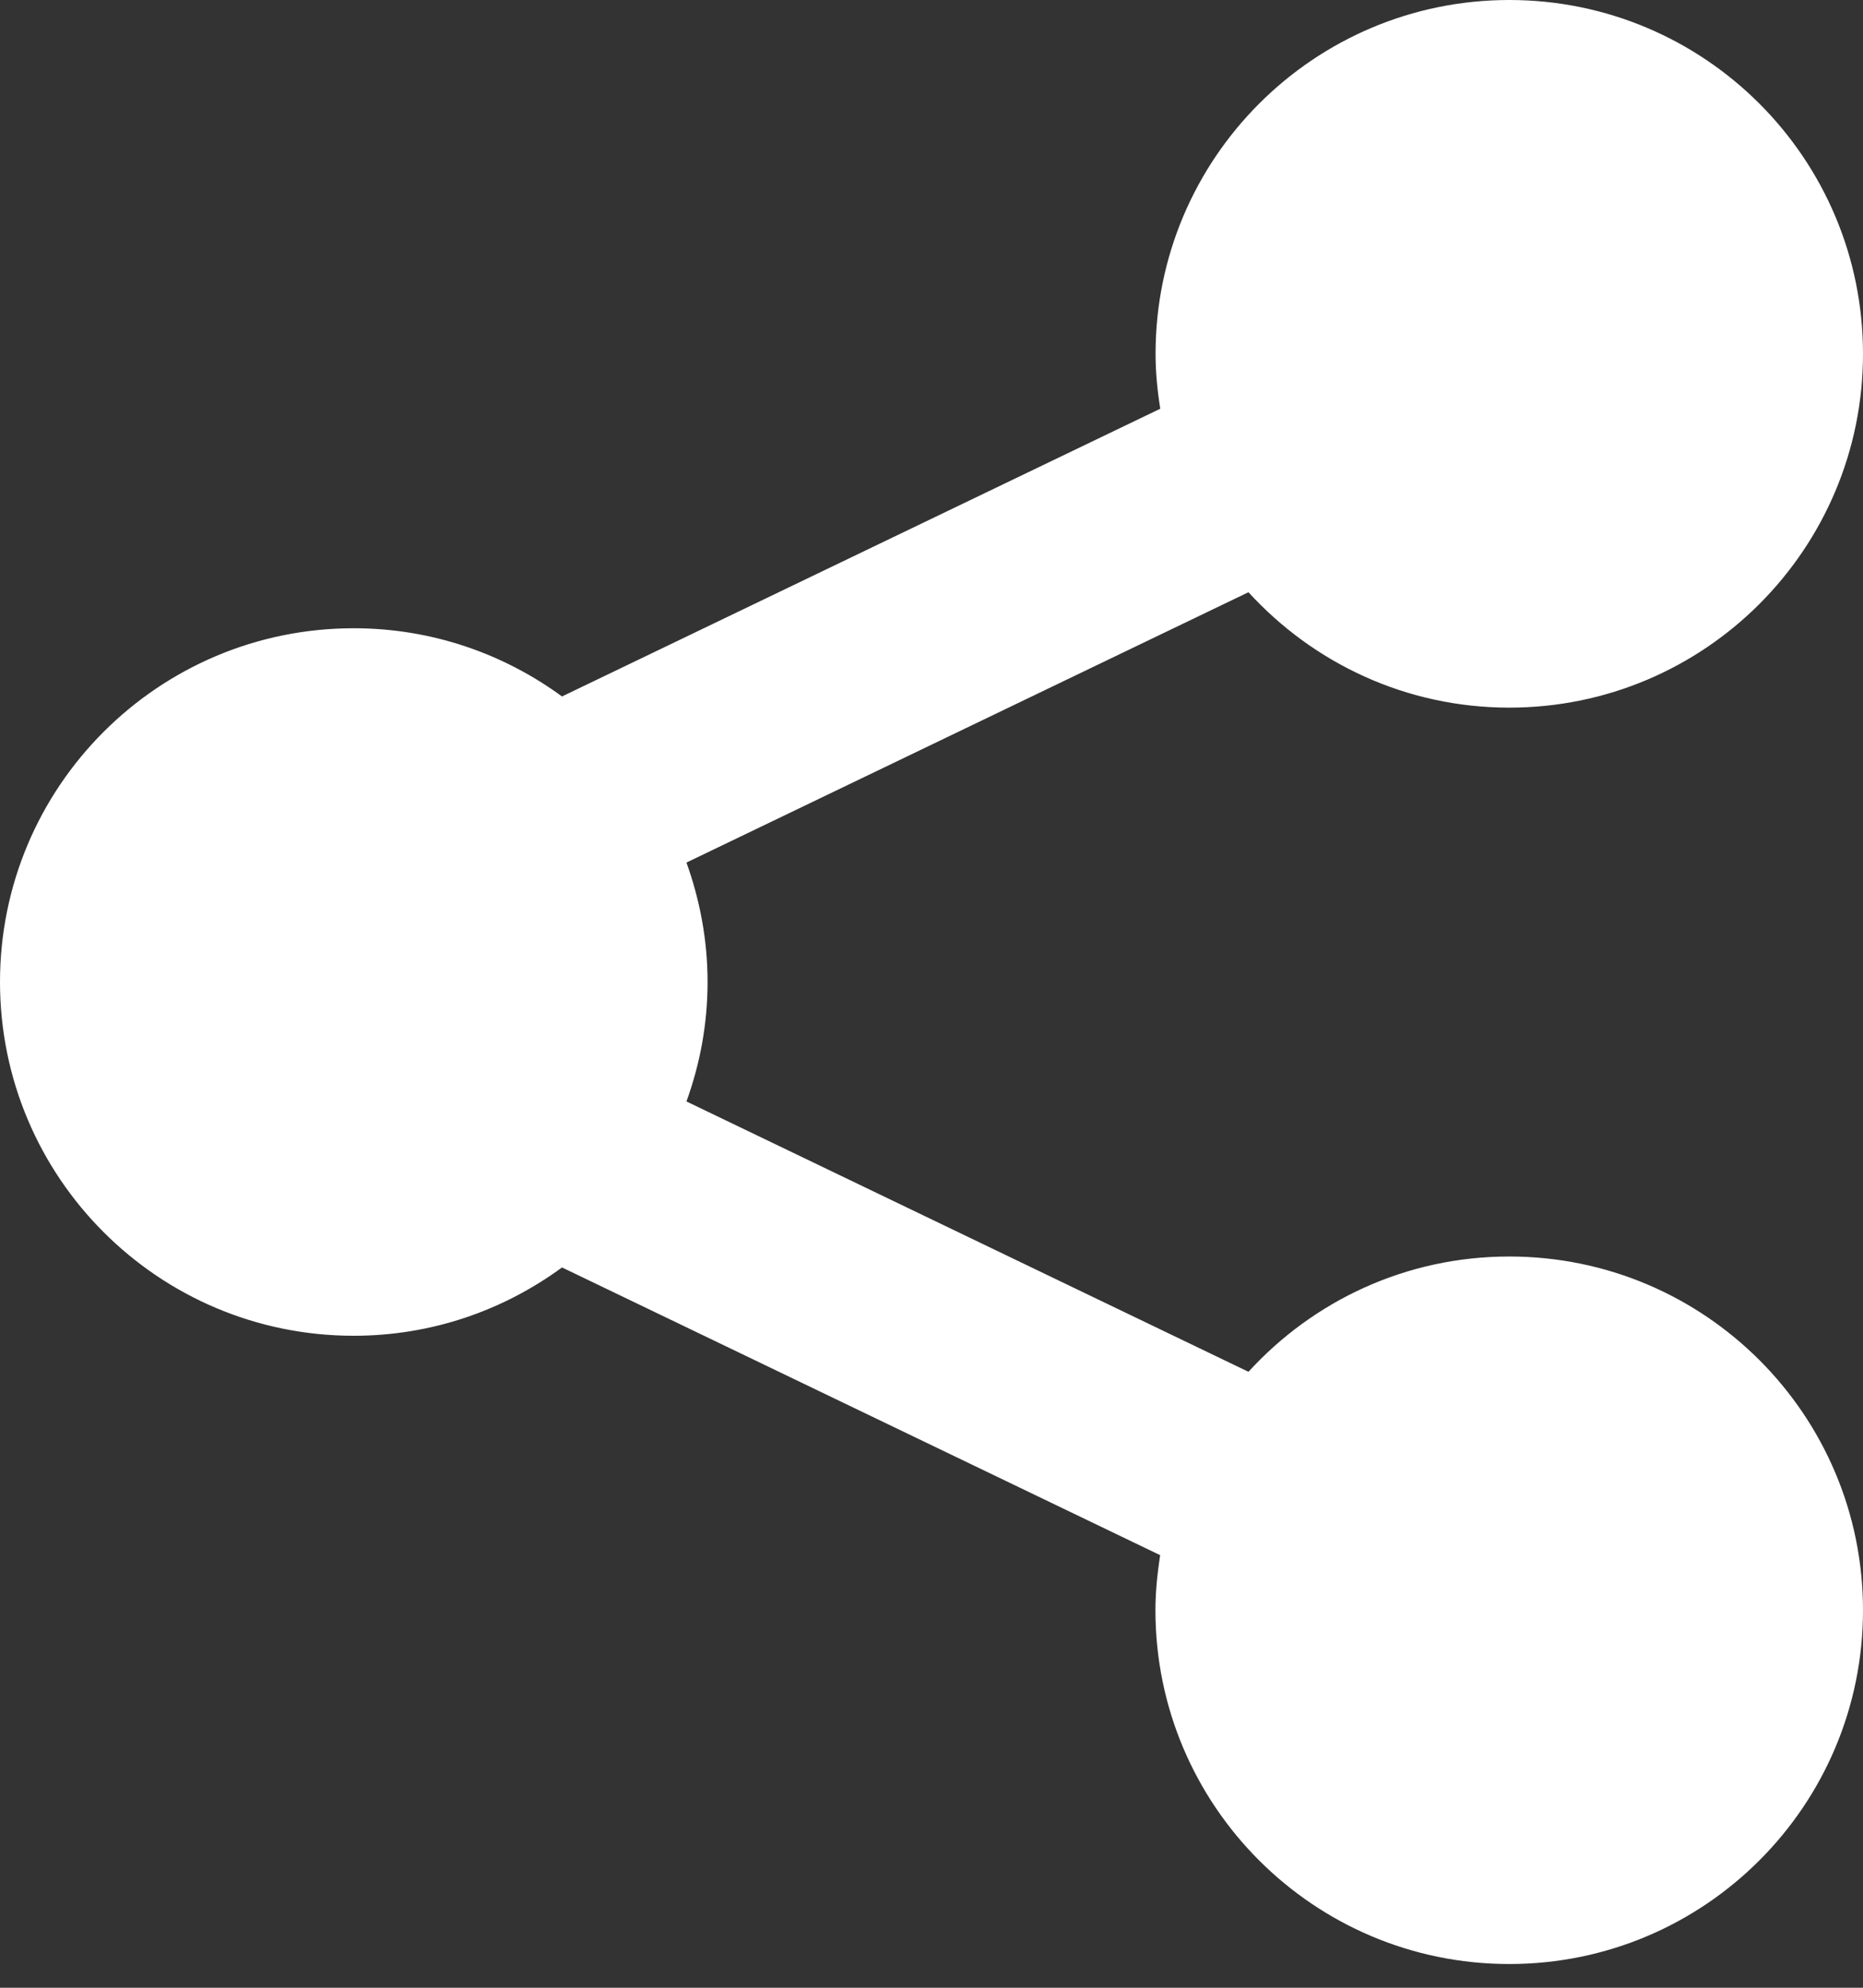
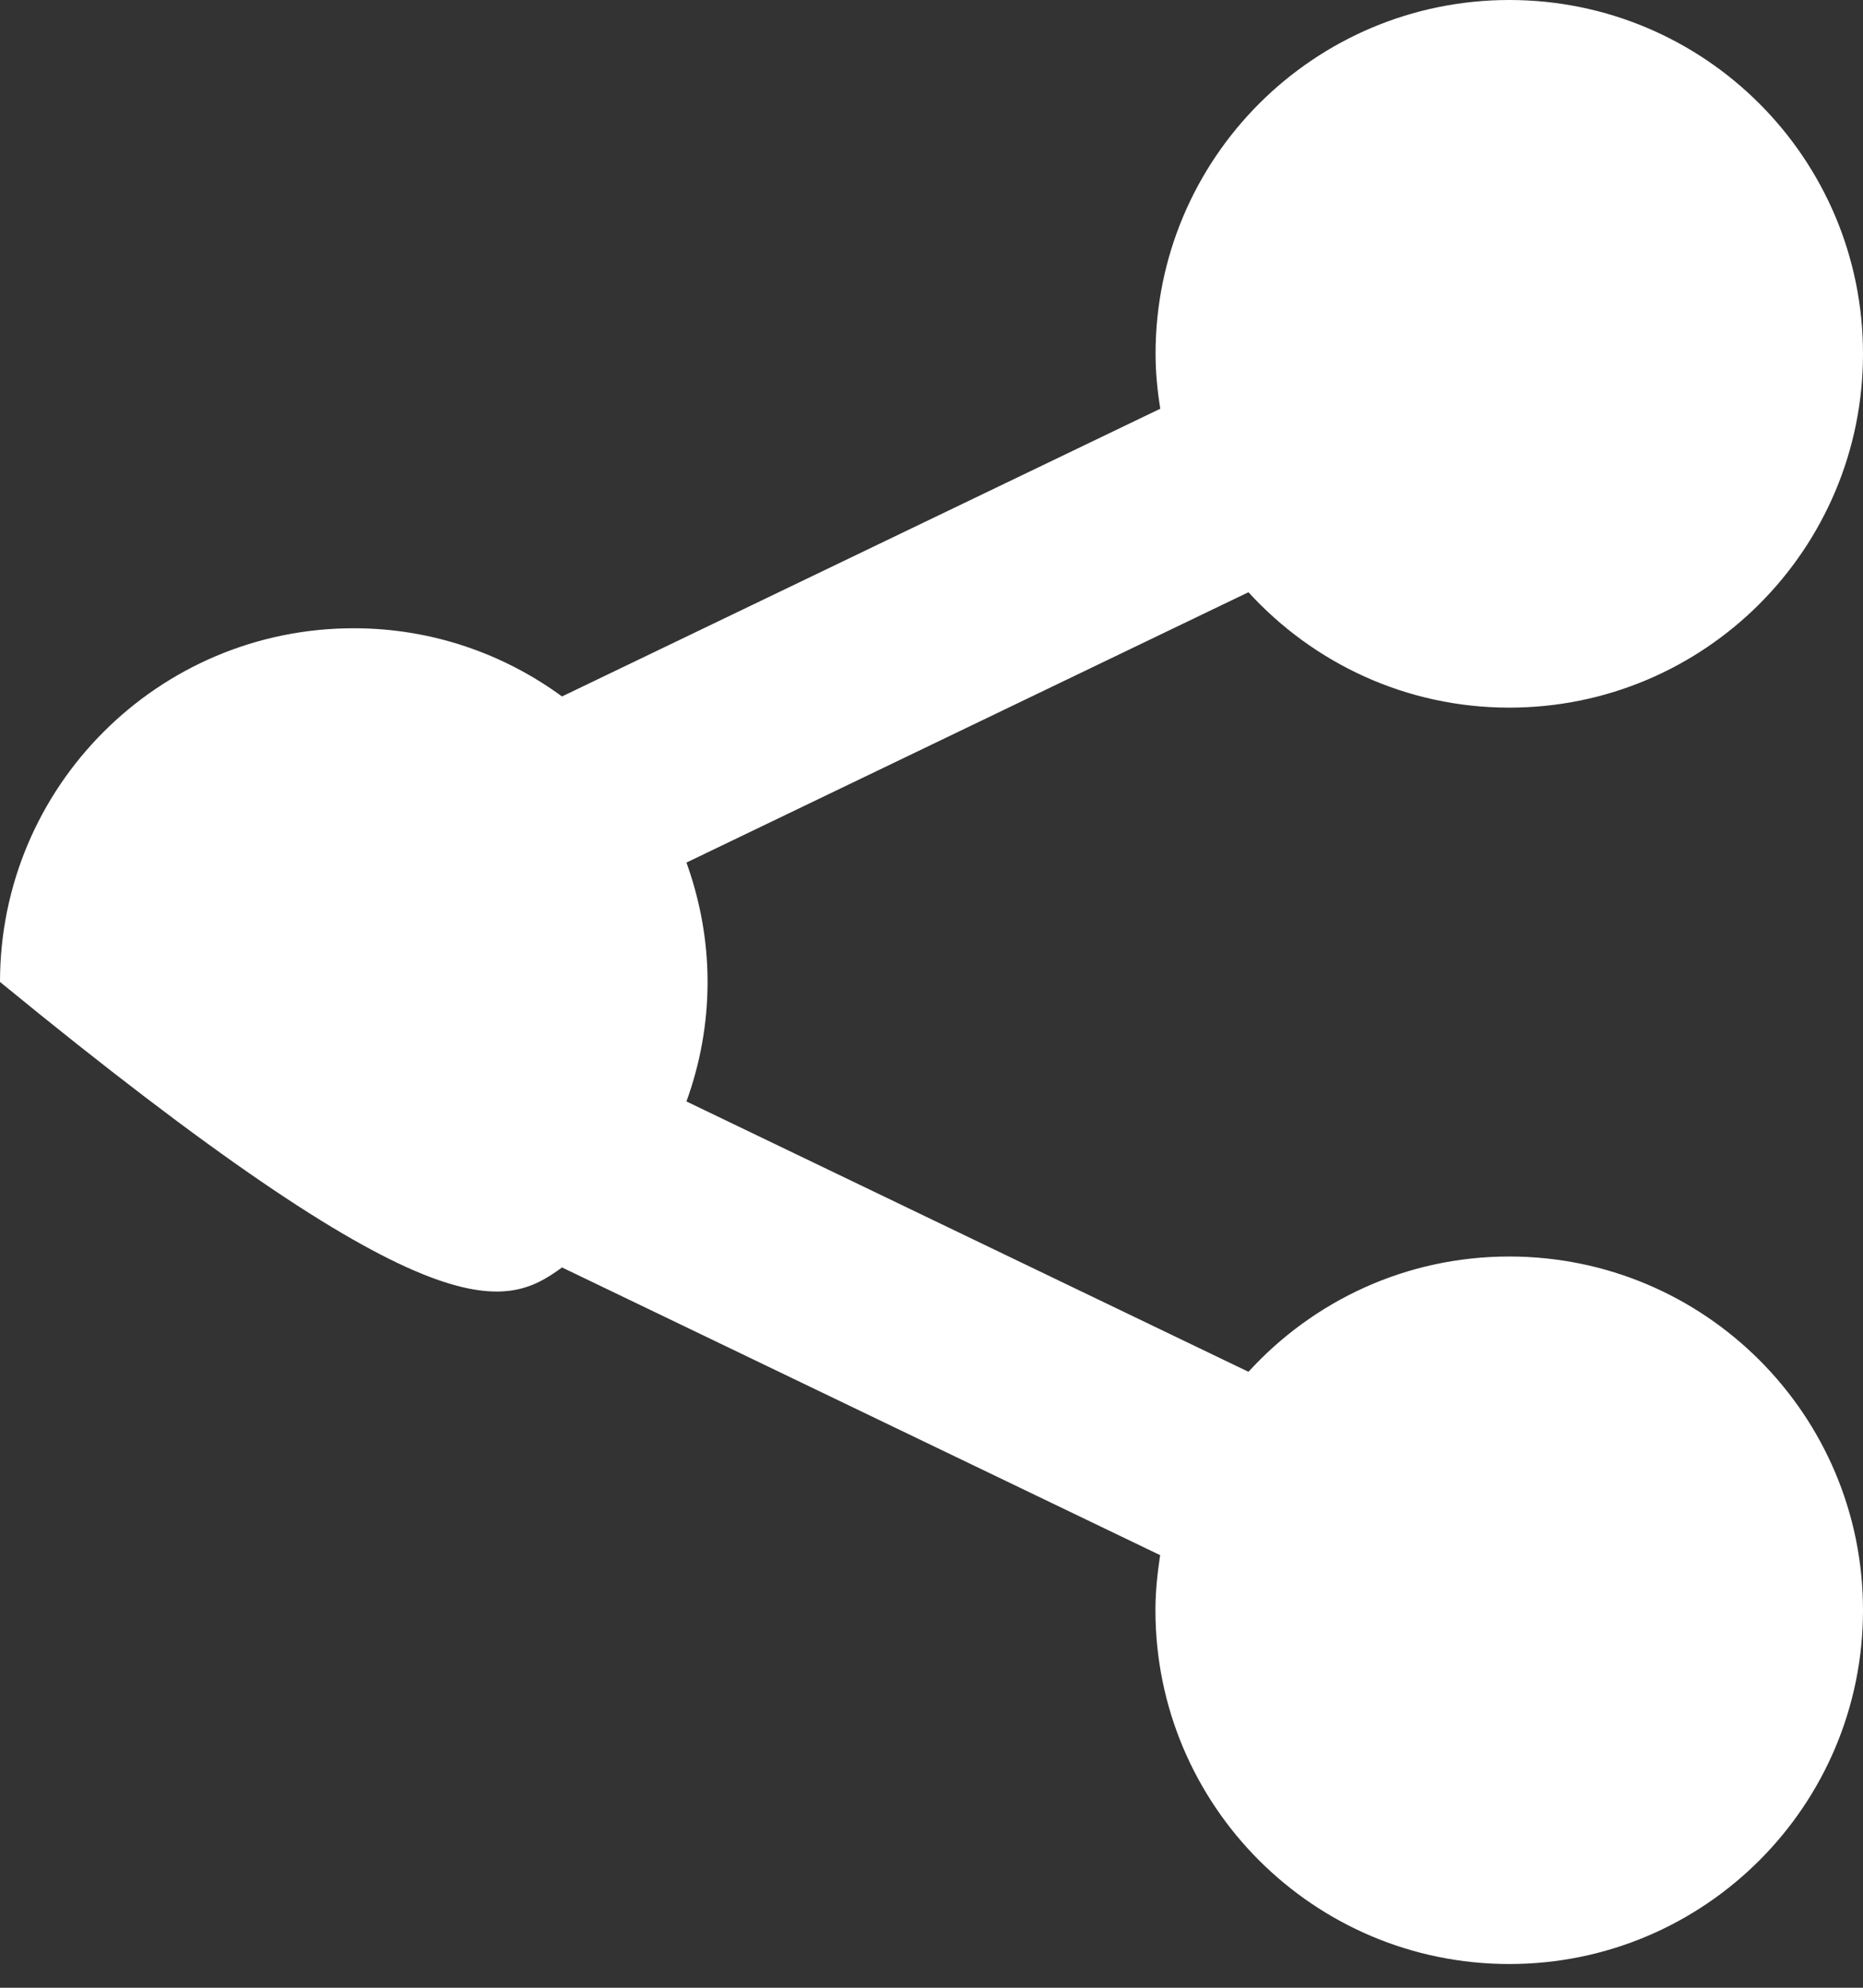
<svg xmlns="http://www.w3.org/2000/svg" width="15" height="16" viewBox="0 0 15 16" fill="none">
  <rect x="0" y="0" width="15" height="16" fill="#333333" stroke="none" />
-   <path d="M12.152 10.114C11.319 10.114 10.573 10.472 10.052 11.042L5.527 8.866C5.636 8.565 5.697 8.243 5.697 7.904C5.697 7.566 5.635 7.244 5.527 6.943L10.052 4.767C10.573 5.337 11.32 5.696 12.152 5.696C13.725 5.696 15 4.421 15 2.848C15 1.275 13.725 0 12.152 0C10.579 0 9.304 1.275 9.304 2.848C9.304 2.999 9.319 3.146 9.342 3.29L4.525 5.606C4.055 5.262 3.476 5.057 2.848 5.057C1.275 5.057 0 6.332 0 7.904C0 9.477 1.275 10.752 2.848 10.752C3.476 10.752 4.055 10.547 4.525 10.202L9.341 12.518C9.319 12.663 9.303 12.81 9.303 12.961C9.303 14.534 10.579 15.809 12.152 15.809C13.725 15.809 15 14.534 15 12.961C15 11.388 13.725 10.114 12.152 10.114Z" fill="white" />
+   <path d="M12.152 10.114C11.319 10.114 10.573 10.472 10.052 11.042L5.527 8.866C5.636 8.565 5.697 8.243 5.697 7.904C5.697 7.566 5.635 7.244 5.527 6.943L10.052 4.767C10.573 5.337 11.32 5.696 12.152 5.696C13.725 5.696 15 4.421 15 2.848C15 1.275 13.725 0 12.152 0C10.579 0 9.304 1.275 9.304 2.848C9.304 2.999 9.319 3.146 9.342 3.29L4.525 5.606C4.055 5.262 3.476 5.057 2.848 5.057C1.275 5.057 0 6.332 0 7.904C3.476 10.752 4.055 10.547 4.525 10.202L9.341 12.518C9.319 12.663 9.303 12.81 9.303 12.961C9.303 14.534 10.579 15.809 12.152 15.809C13.725 15.809 15 14.534 15 12.961C15 11.388 13.725 10.114 12.152 10.114Z" fill="white" />
</svg>